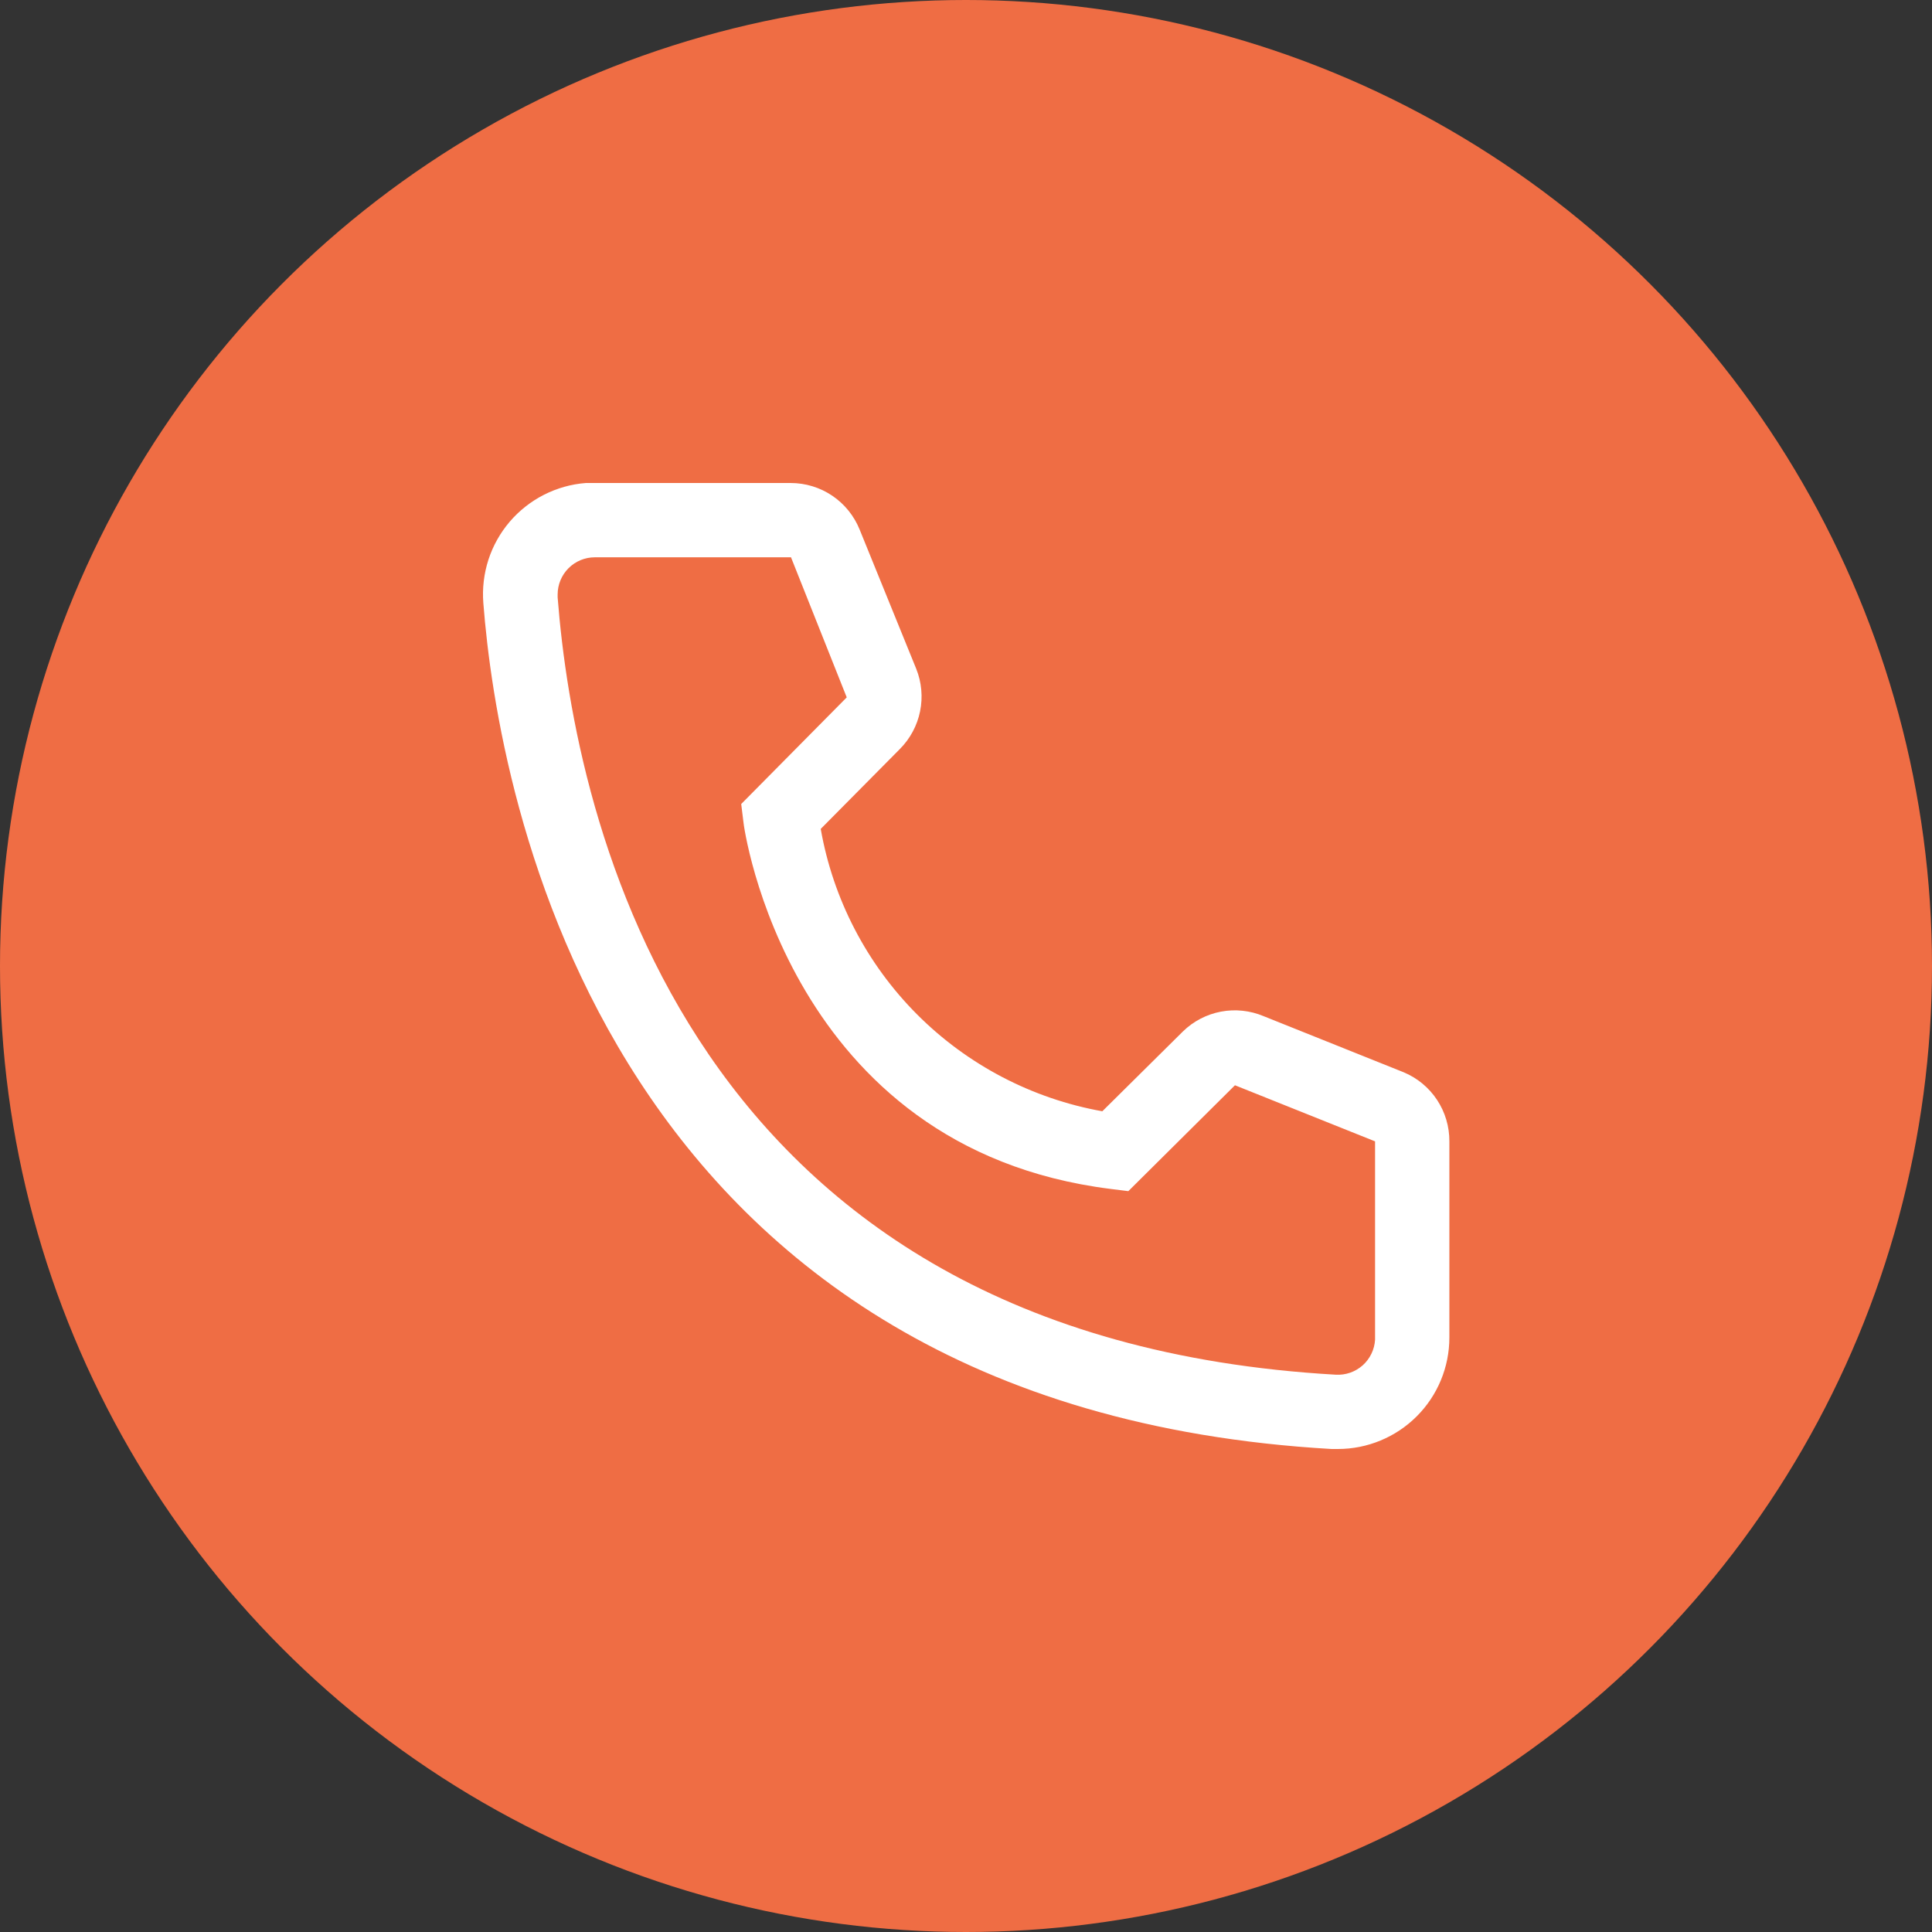
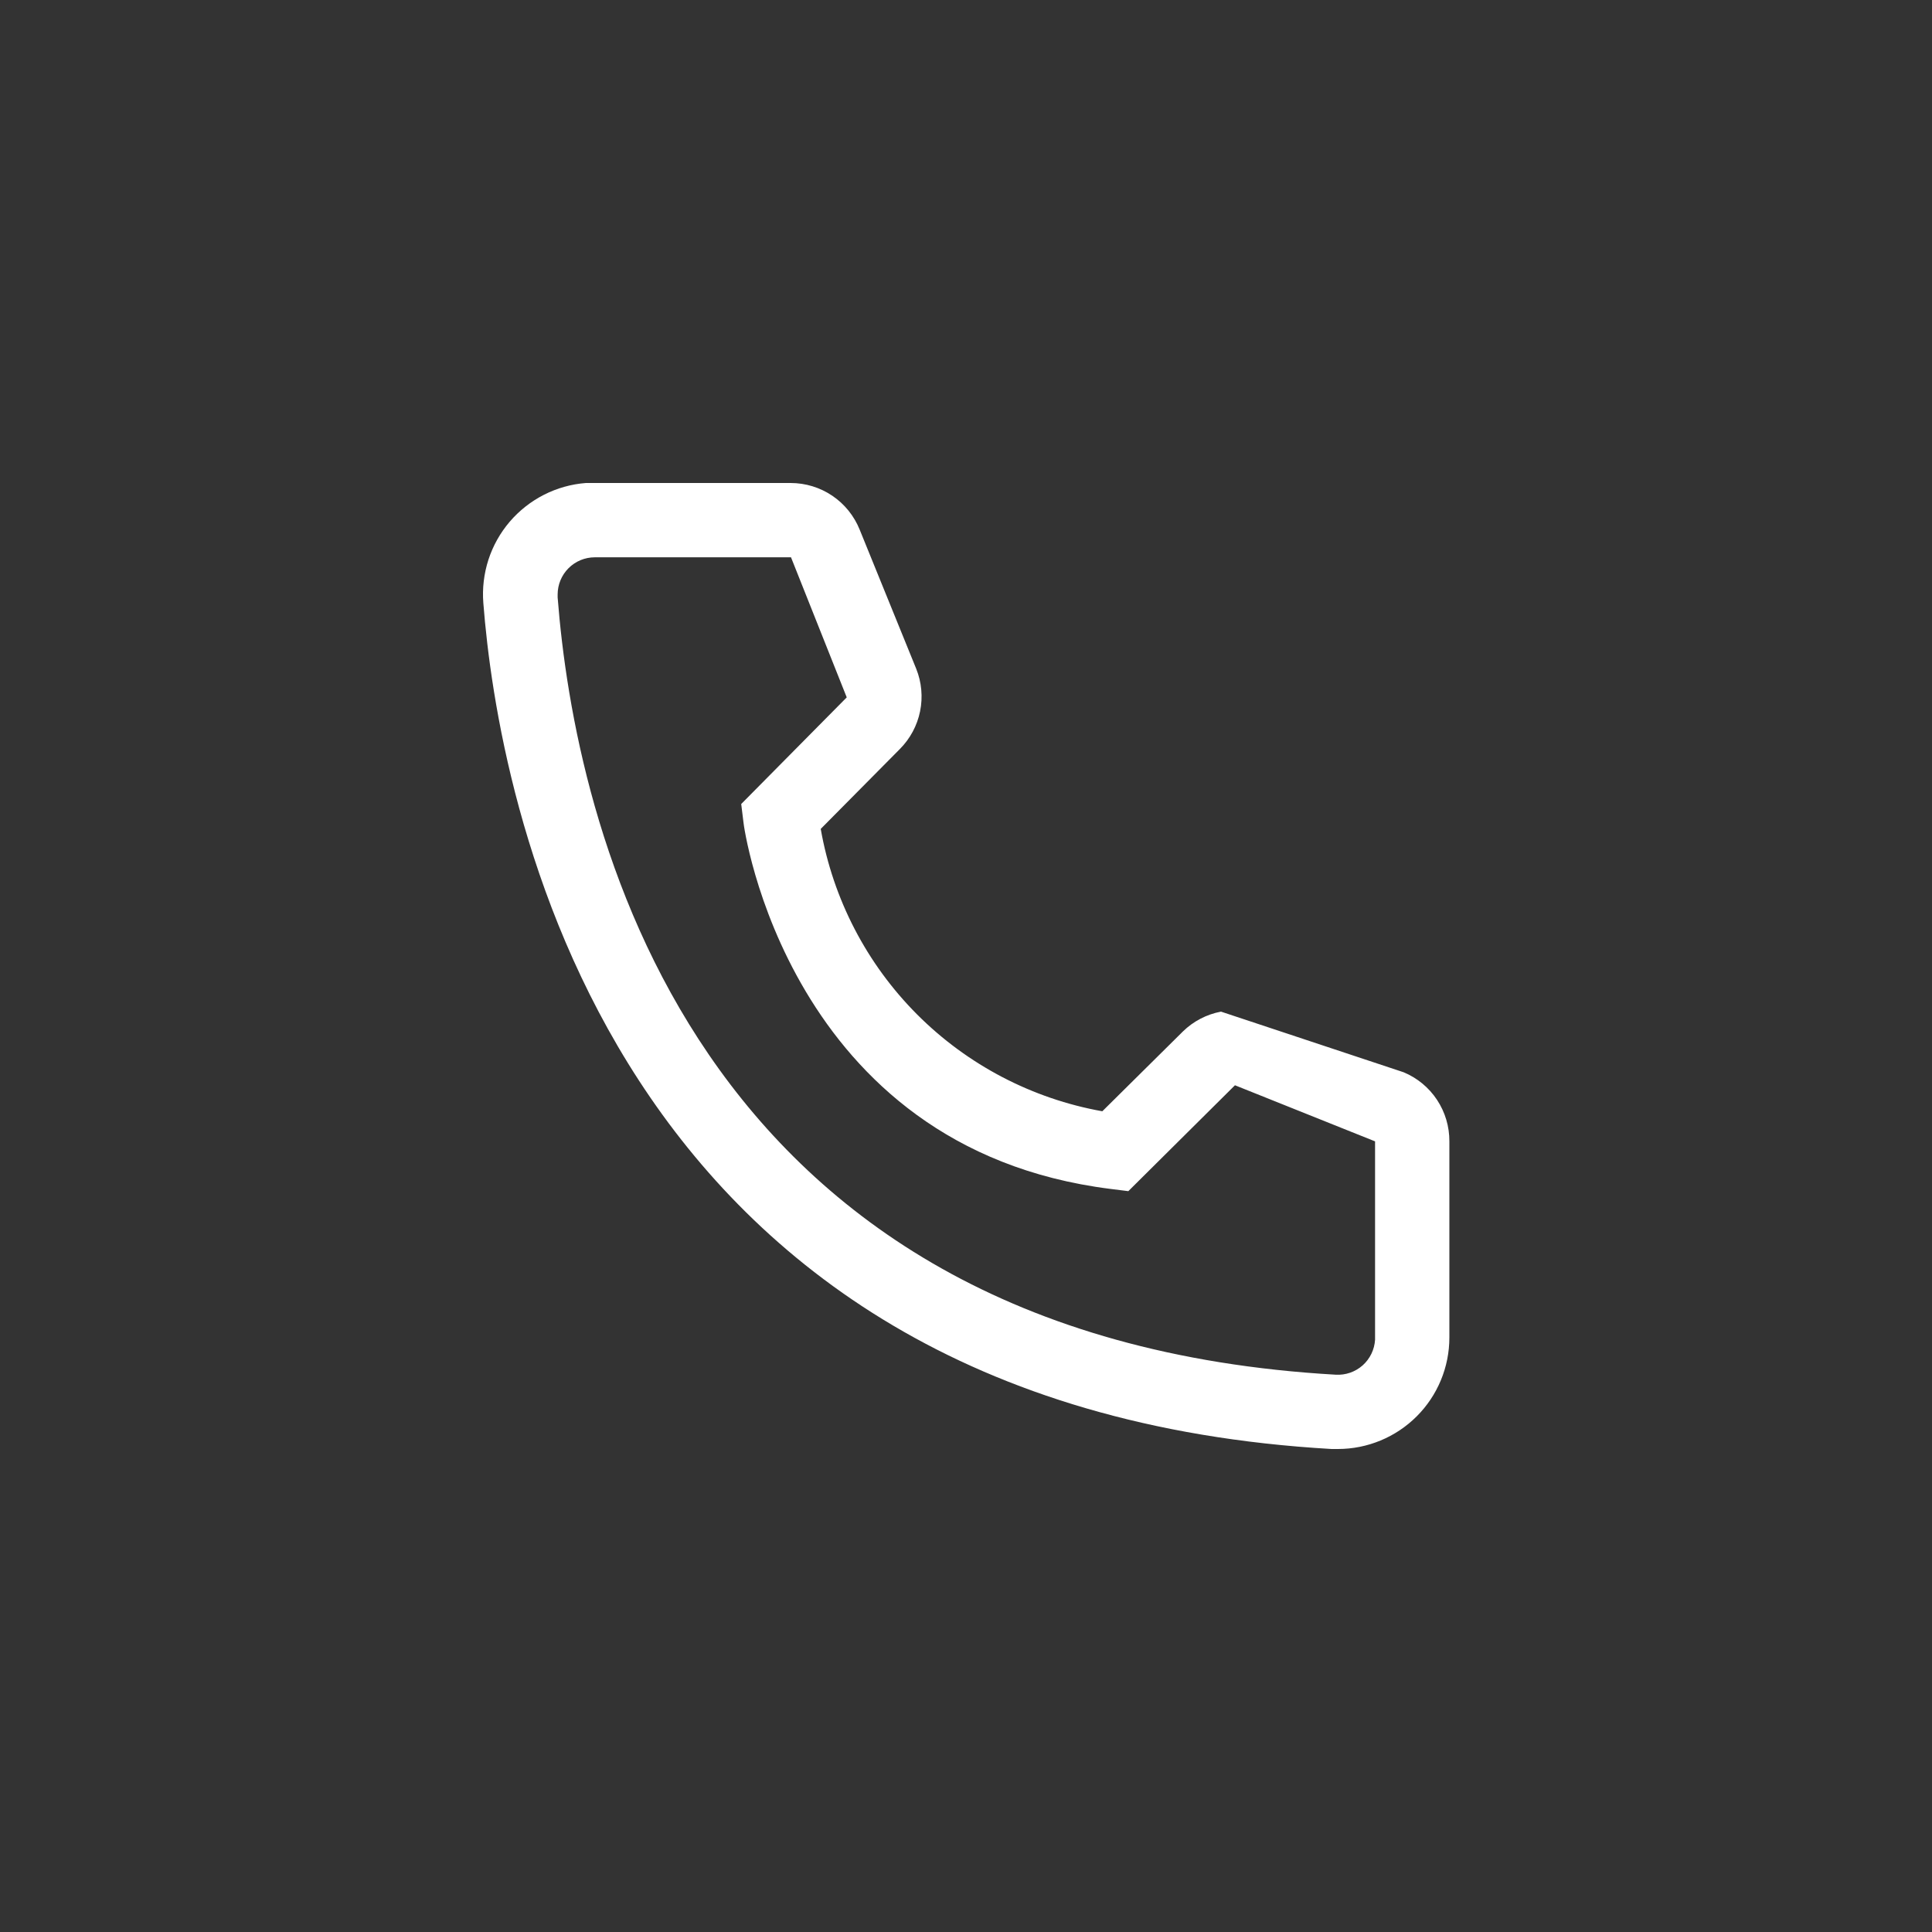
<svg xmlns="http://www.w3.org/2000/svg" width="52" height="52" viewBox="0 0 52 52" fill="none">
  <rect x="0" y="0" width="52" height="52" fill="#333333" stroke="none" />
-   <circle cx="26" cy="26" r="26" fill="#EF6D44" />
-   <path d="M36.01 39H35.84C16.189 37.87 13.399 21.29 13.009 16.23C12.978 15.837 13.025 15.441 13.146 15.065C13.268 14.69 13.463 14.342 13.719 14.042C13.976 13.742 14.289 13.496 14.64 13.317C14.992 13.138 15.376 13.03 15.77 13H21.279C21.68 13 22.072 13.12 22.403 13.344C22.735 13.569 22.991 13.888 23.14 14.26L24.66 18C24.806 18.363 24.842 18.762 24.764 19.146C24.686 19.53 24.496 19.883 24.22 20.16L22.09 22.31C22.422 24.201 23.328 25.944 24.683 27.303C26.039 28.662 27.78 29.572 29.669 29.91L31.84 27.76C32.121 27.486 32.477 27.301 32.863 27.228C33.249 27.155 33.648 27.198 34.01 27.35L37.779 28.86C38.146 29.013 38.459 29.271 38.678 29.603C38.897 29.934 39.012 30.323 39.01 30.72V36C39.01 36.796 38.694 37.559 38.131 38.121C37.568 38.684 36.805 39 36.01 39ZM16.009 15C15.744 15 15.49 15.105 15.302 15.293C15.115 15.48 15.009 15.735 15.009 16V16.08C15.47 22 18.419 36 35.95 37C36.081 37.008 36.213 36.99 36.337 36.947C36.462 36.904 36.576 36.837 36.675 36.75C36.773 36.663 36.853 36.557 36.911 36.438C36.968 36.32 37.002 36.191 37.01 36.06V30.72L33.239 29.21L30.369 32.06L29.89 32C21.189 30.91 20.009 22.21 20.009 22.12L19.95 21.64L22.79 18.77L21.29 15H16.009Z" fill="white" />
+   <path d="M36.01 39H35.84C16.189 37.87 13.399 21.29 13.009 16.23C12.978 15.837 13.025 15.441 13.146 15.065C13.268 14.69 13.463 14.342 13.719 14.042C13.976 13.742 14.289 13.496 14.64 13.317C14.992 13.138 15.376 13.03 15.77 13H21.279C21.68 13 22.072 13.12 22.403 13.344C22.735 13.569 22.991 13.888 23.14 14.26L24.66 18C24.806 18.363 24.842 18.762 24.764 19.146C24.686 19.53 24.496 19.883 24.22 20.16L22.09 22.31C22.422 24.201 23.328 25.944 24.683 27.303C26.039 28.662 27.78 29.572 29.669 29.91L31.84 27.76C32.121 27.486 32.477 27.301 32.863 27.228L37.779 28.86C38.146 29.013 38.459 29.271 38.678 29.603C38.897 29.934 39.012 30.323 39.01 30.72V36C39.01 36.796 38.694 37.559 38.131 38.121C37.568 38.684 36.805 39 36.01 39ZM16.009 15C15.744 15 15.49 15.105 15.302 15.293C15.115 15.48 15.009 15.735 15.009 16V16.08C15.47 22 18.419 36 35.95 37C36.081 37.008 36.213 36.99 36.337 36.947C36.462 36.904 36.576 36.837 36.675 36.75C36.773 36.663 36.853 36.557 36.911 36.438C36.968 36.32 37.002 36.191 37.01 36.06V30.72L33.239 29.21L30.369 32.06L29.89 32C21.189 30.91 20.009 22.21 20.009 22.12L19.95 21.64L22.79 18.77L21.29 15H16.009Z" fill="white" />
</svg>